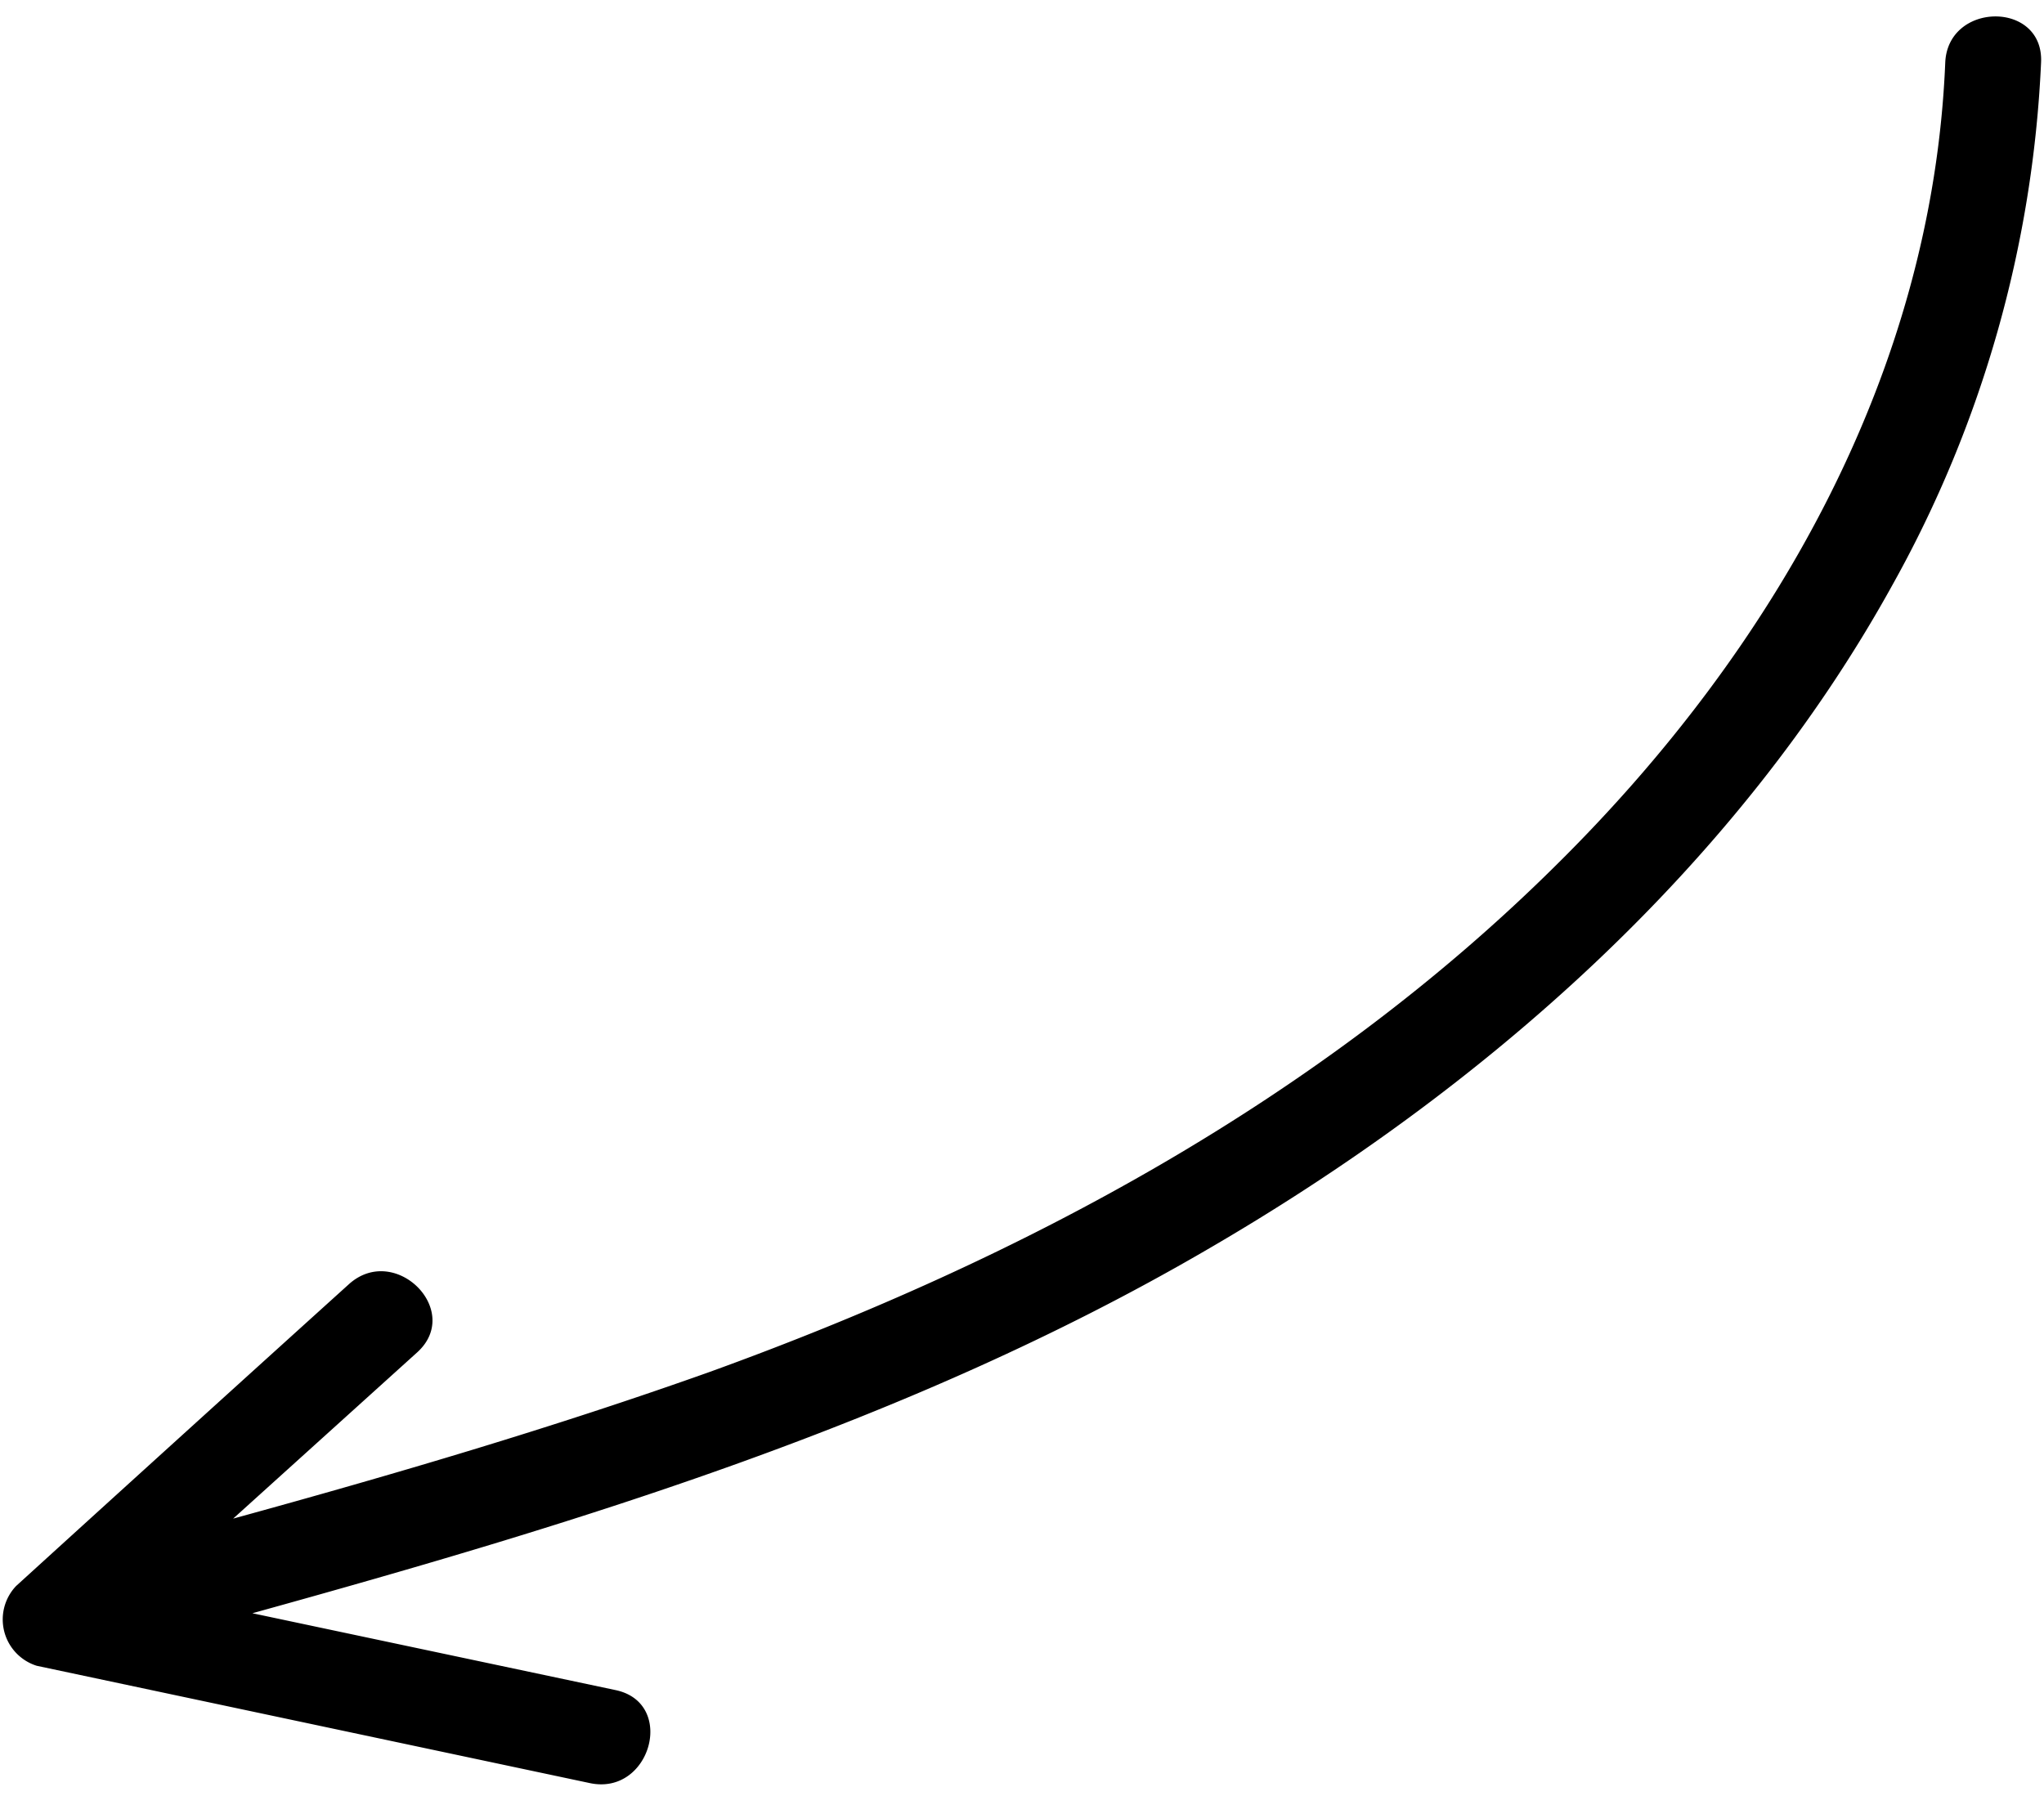
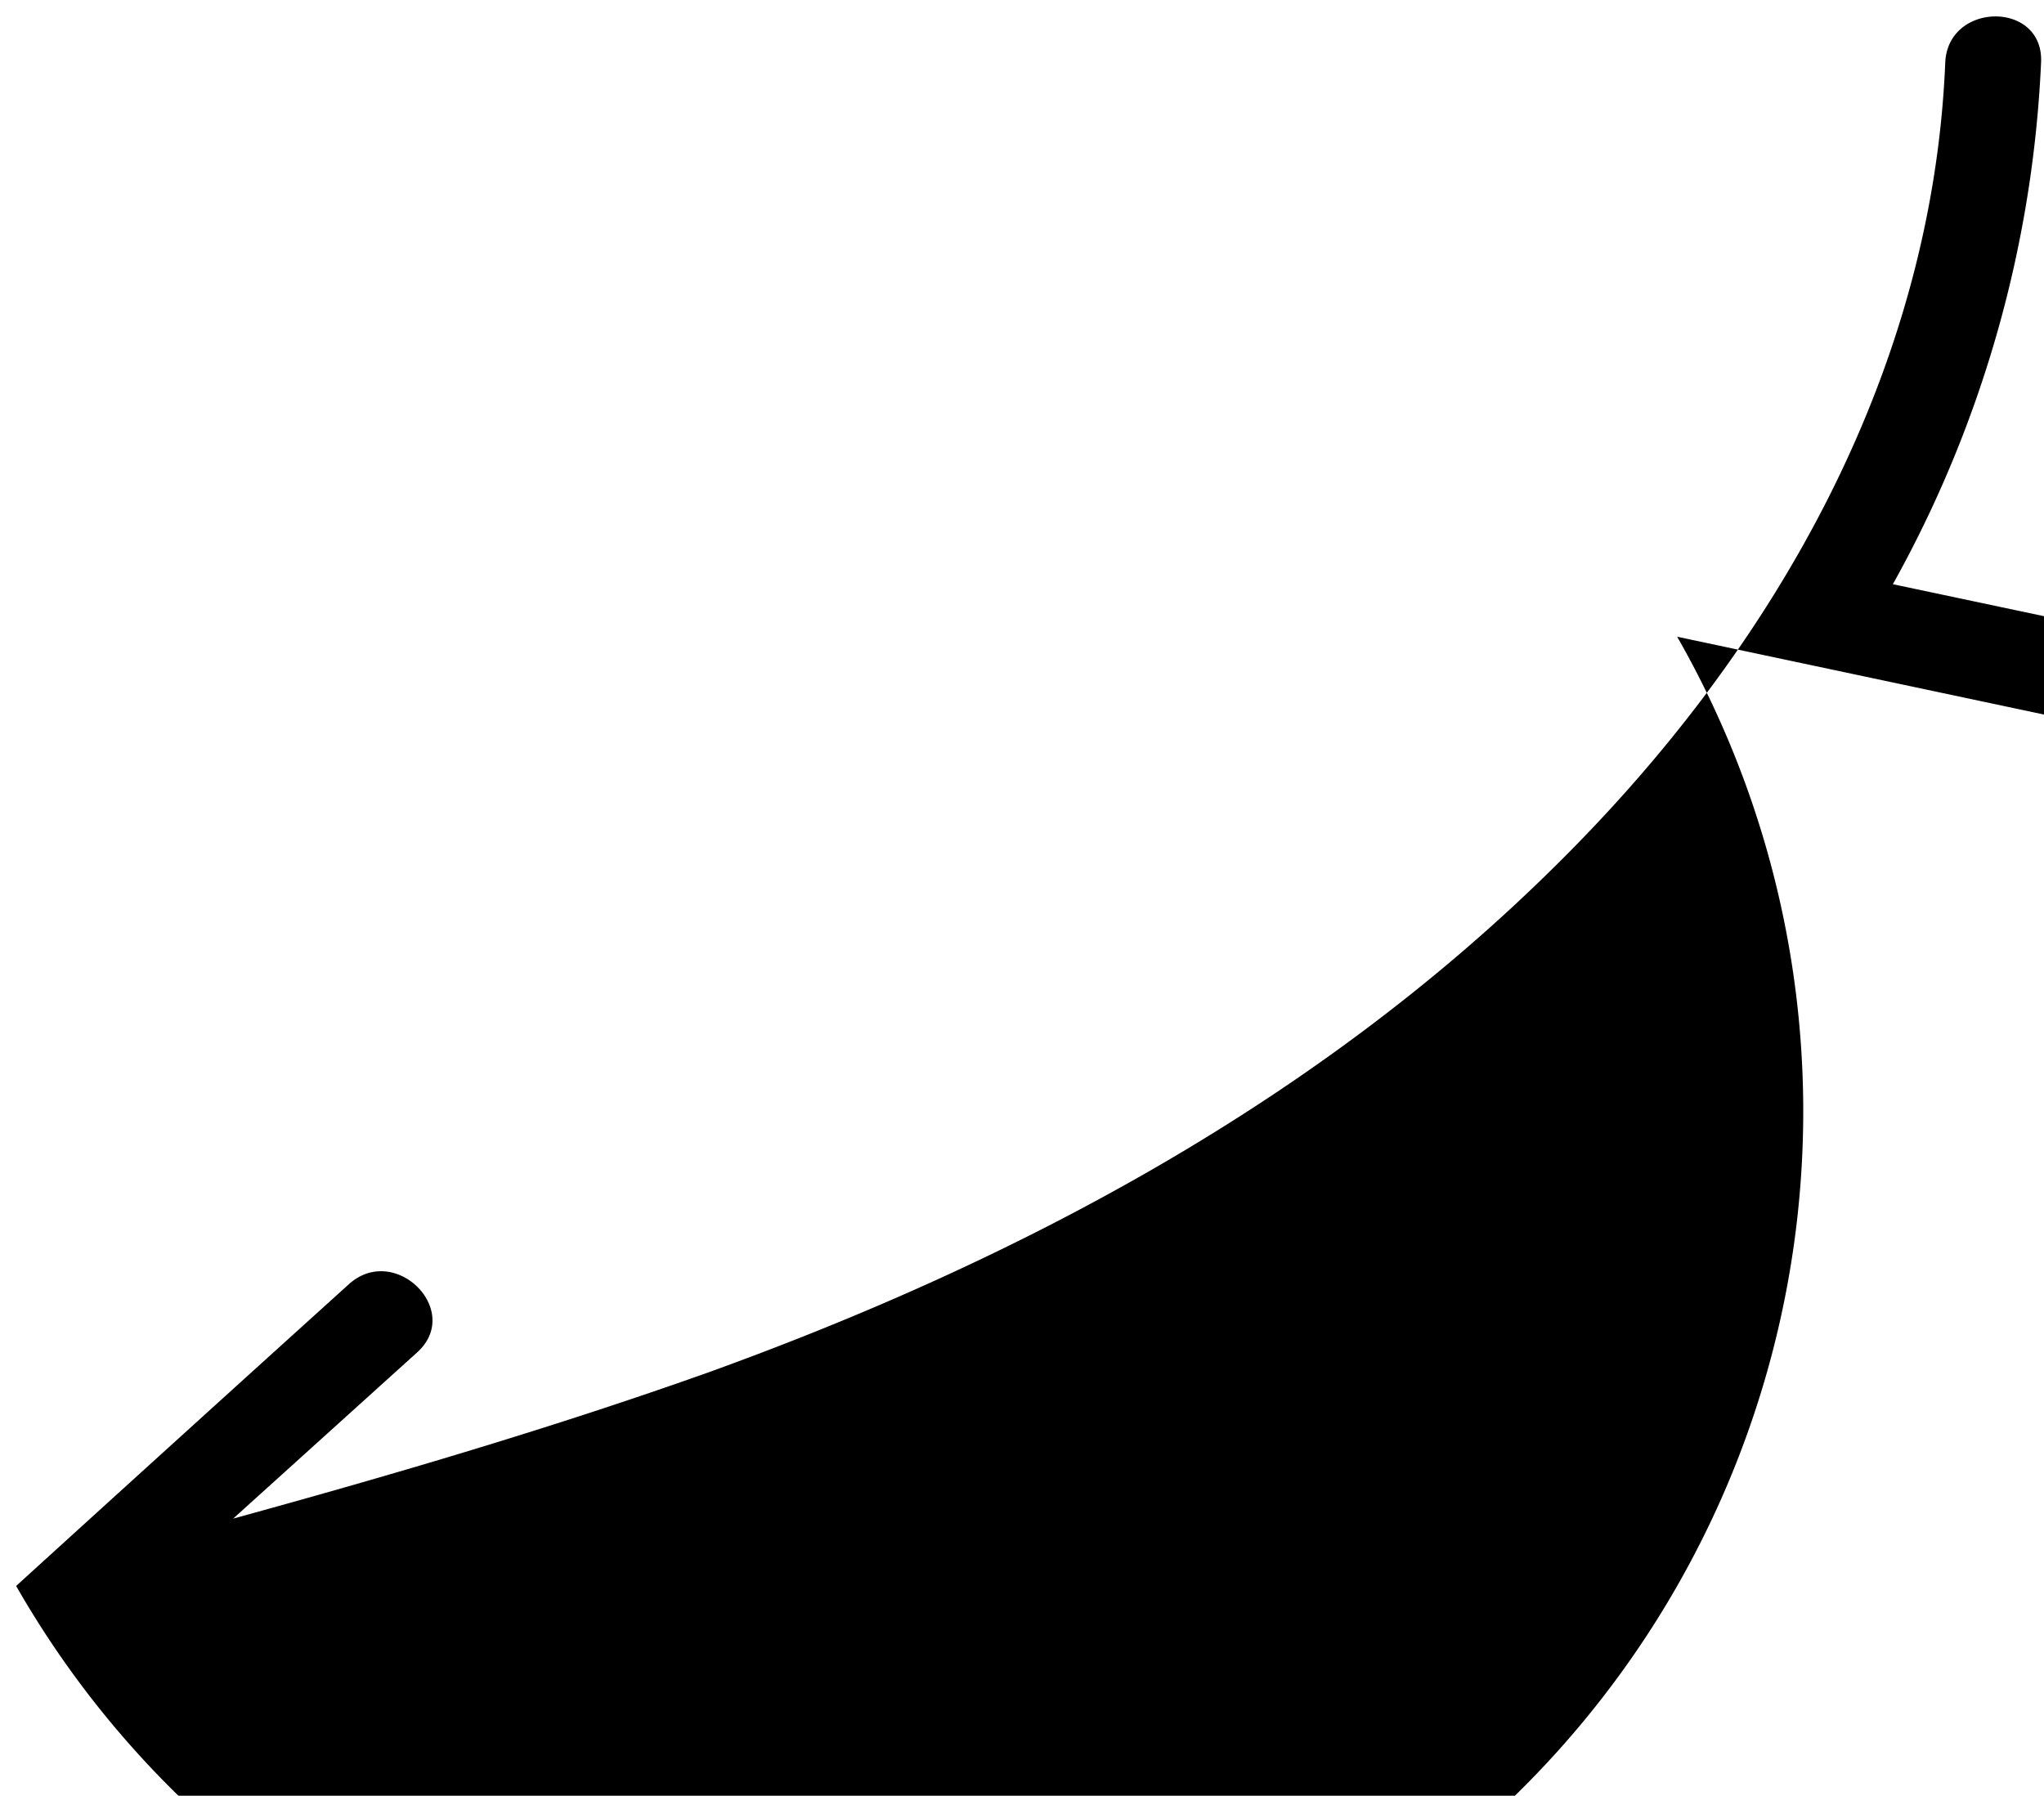
<svg xmlns="http://www.w3.org/2000/svg" height="122.4" preserveAspectRatio="xMidYMid meet" version="1.0" viewBox="-0.1 -1.1 139.3 122.4" width="139.3" zoomAndPan="magnify">
  <g data-name="Layer 2">
    <g data-name="Layer 1" id="change1_1">
-       <path d="M139,3.17A80.39,80.39,0,0,1,128.9,38.72C118.27,58,100.92,73.22,82,84.17,61.88,95.86,39.47,102.66,17.1,108.86l24.76,5.24c4.14.88,2.38,7.21-1.75,6.34l-37.71-8A3.31,3.31,0,0,1,1,107Q12.32,96.7,23.68,86.43c3.14-2.83,7.79,1.81,4.65,4.65L15.79,102.41c10.92-3,21.81-6.2,32.48-10C69.57,84.7,89.85,73.86,106,57.82,120.8,43.18,131.59,24.3,132.47,3.17,132.64-1,139.21-1.06,139,3.17Z" />
+       <path d="M139,3.17A80.39,80.39,0,0,1,128.9,38.72l24.76,5.24c4.14.88,2.38,7.21-1.75,6.34l-37.71-8A3.31,3.31,0,0,1,1,107Q12.32,96.7,23.68,86.43c3.14-2.83,7.79,1.81,4.65,4.65L15.79,102.41c10.92-3,21.81-6.2,32.48-10C69.57,84.7,89.85,73.86,106,57.82,120.8,43.18,131.59,24.3,132.47,3.17,132.64-1,139.21-1.06,139,3.17Z" />
    </g>
  </g>
</svg>